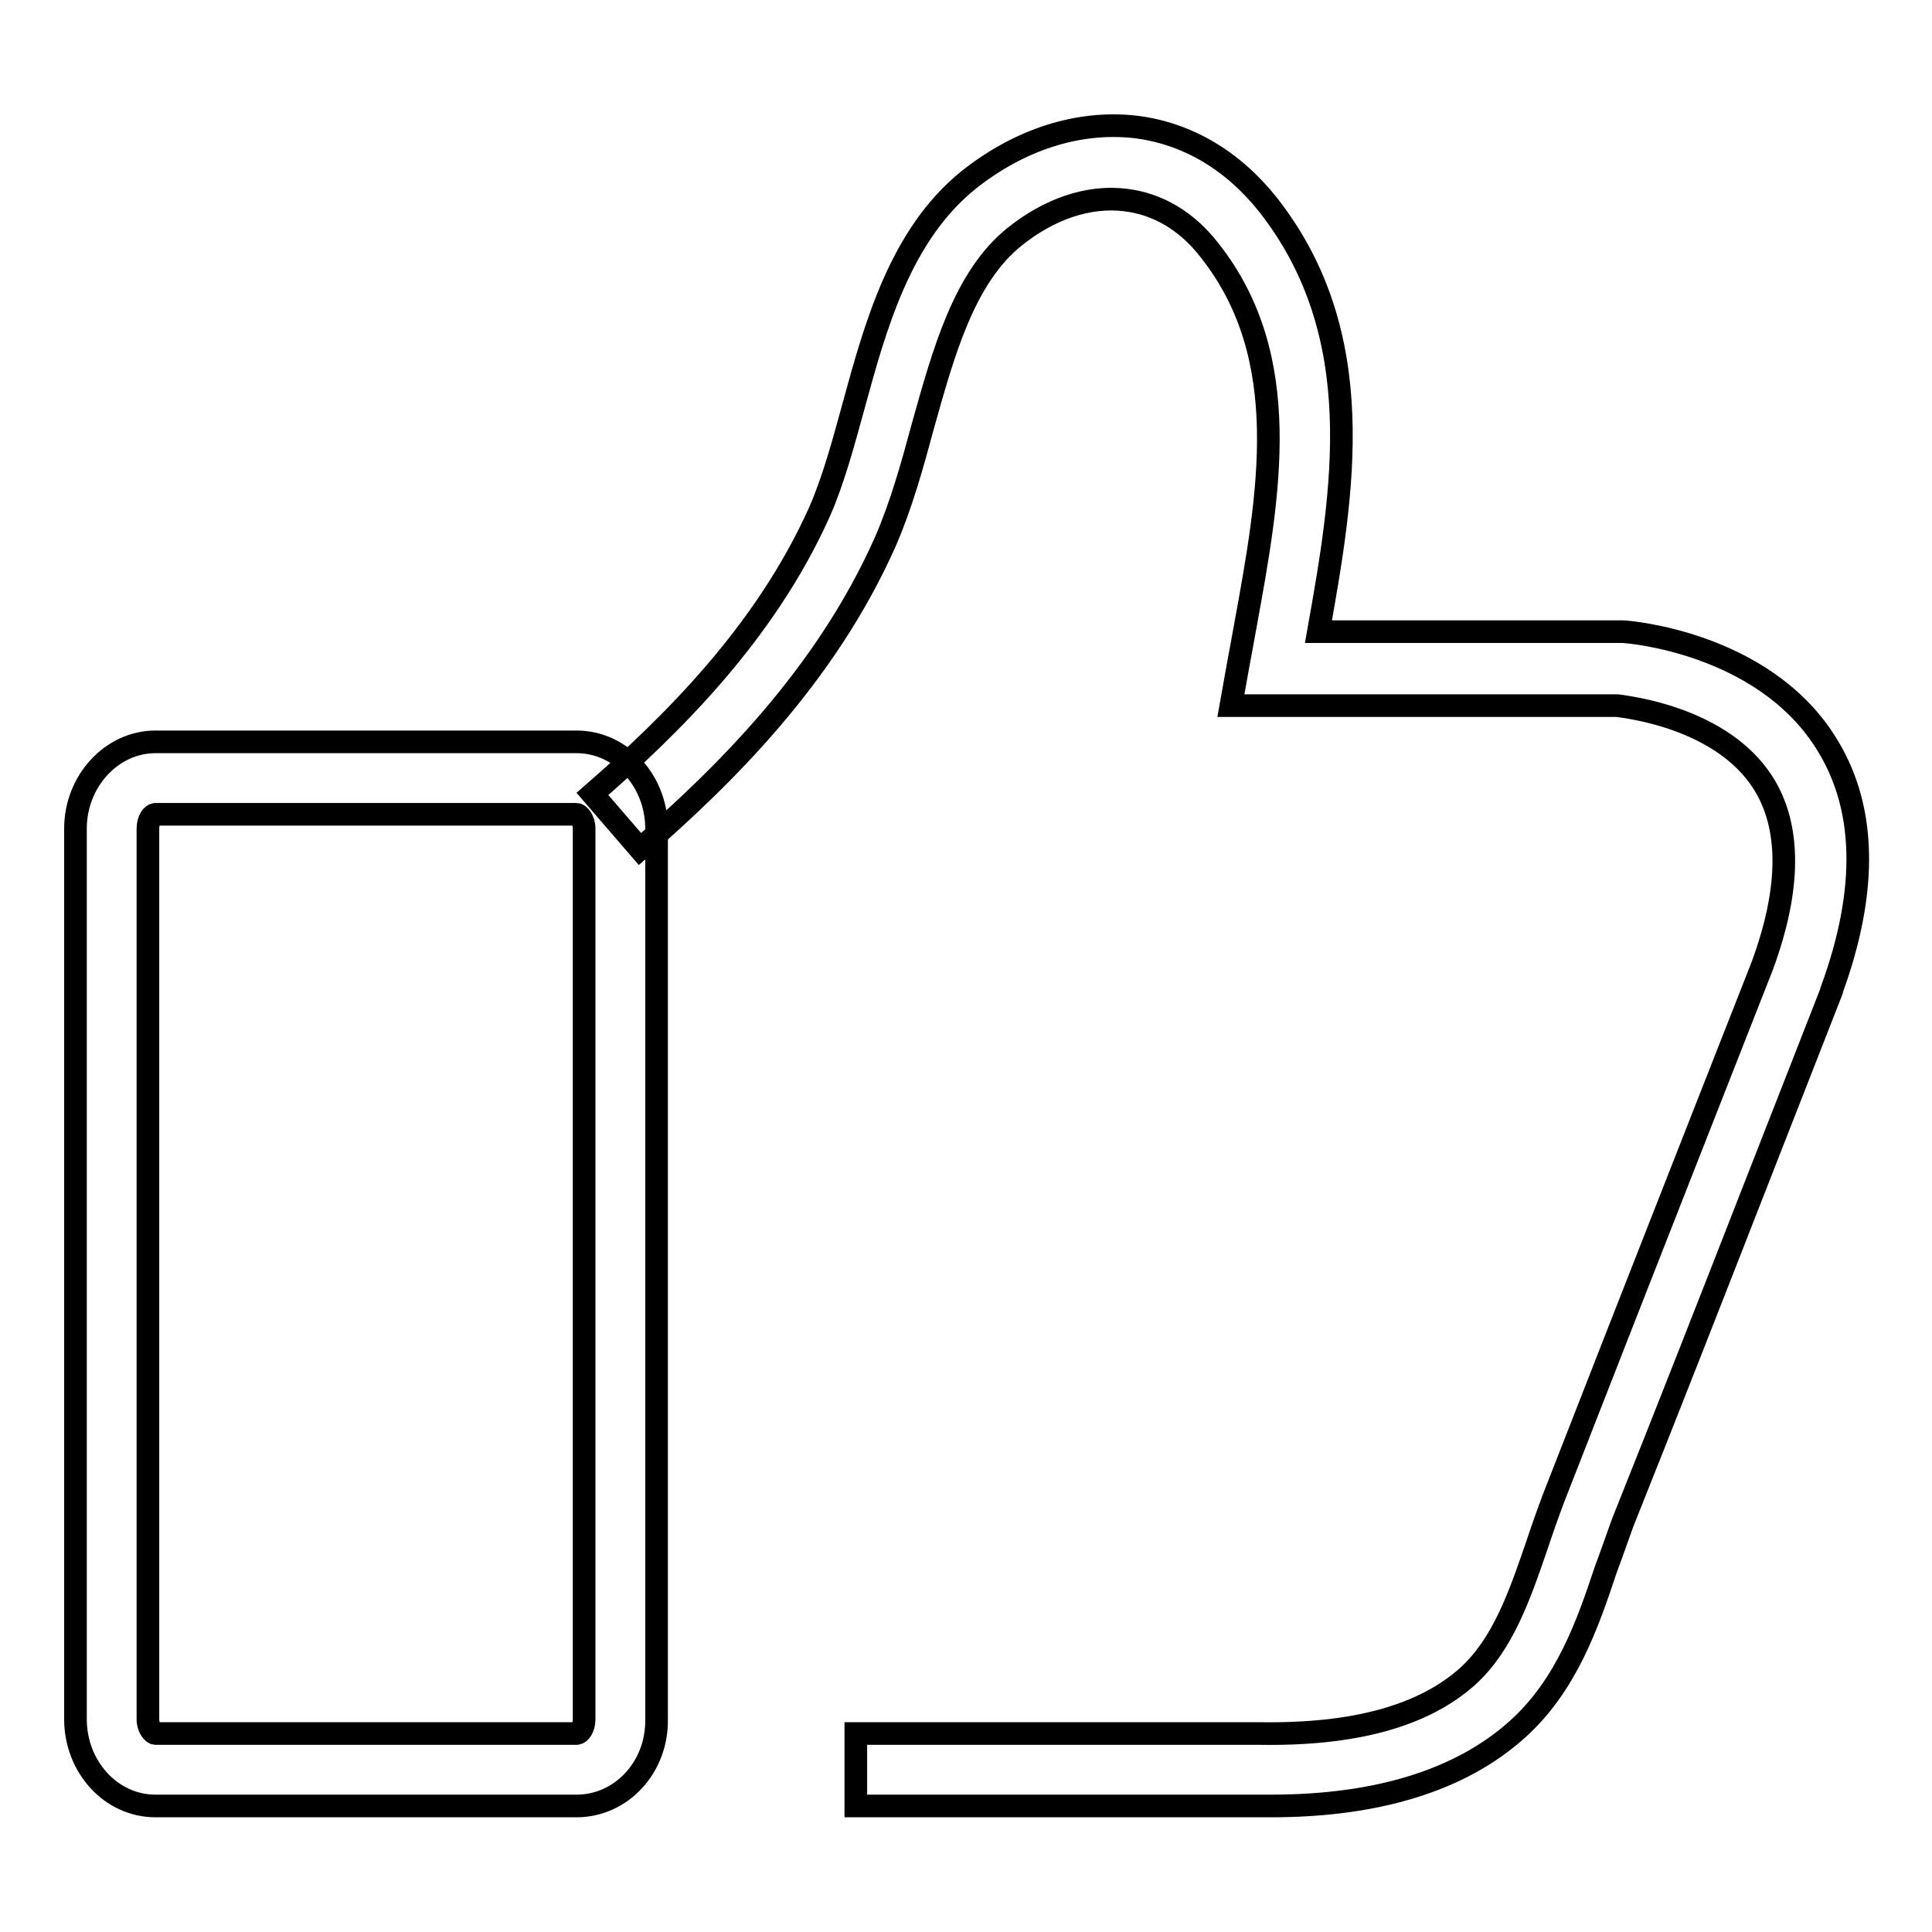
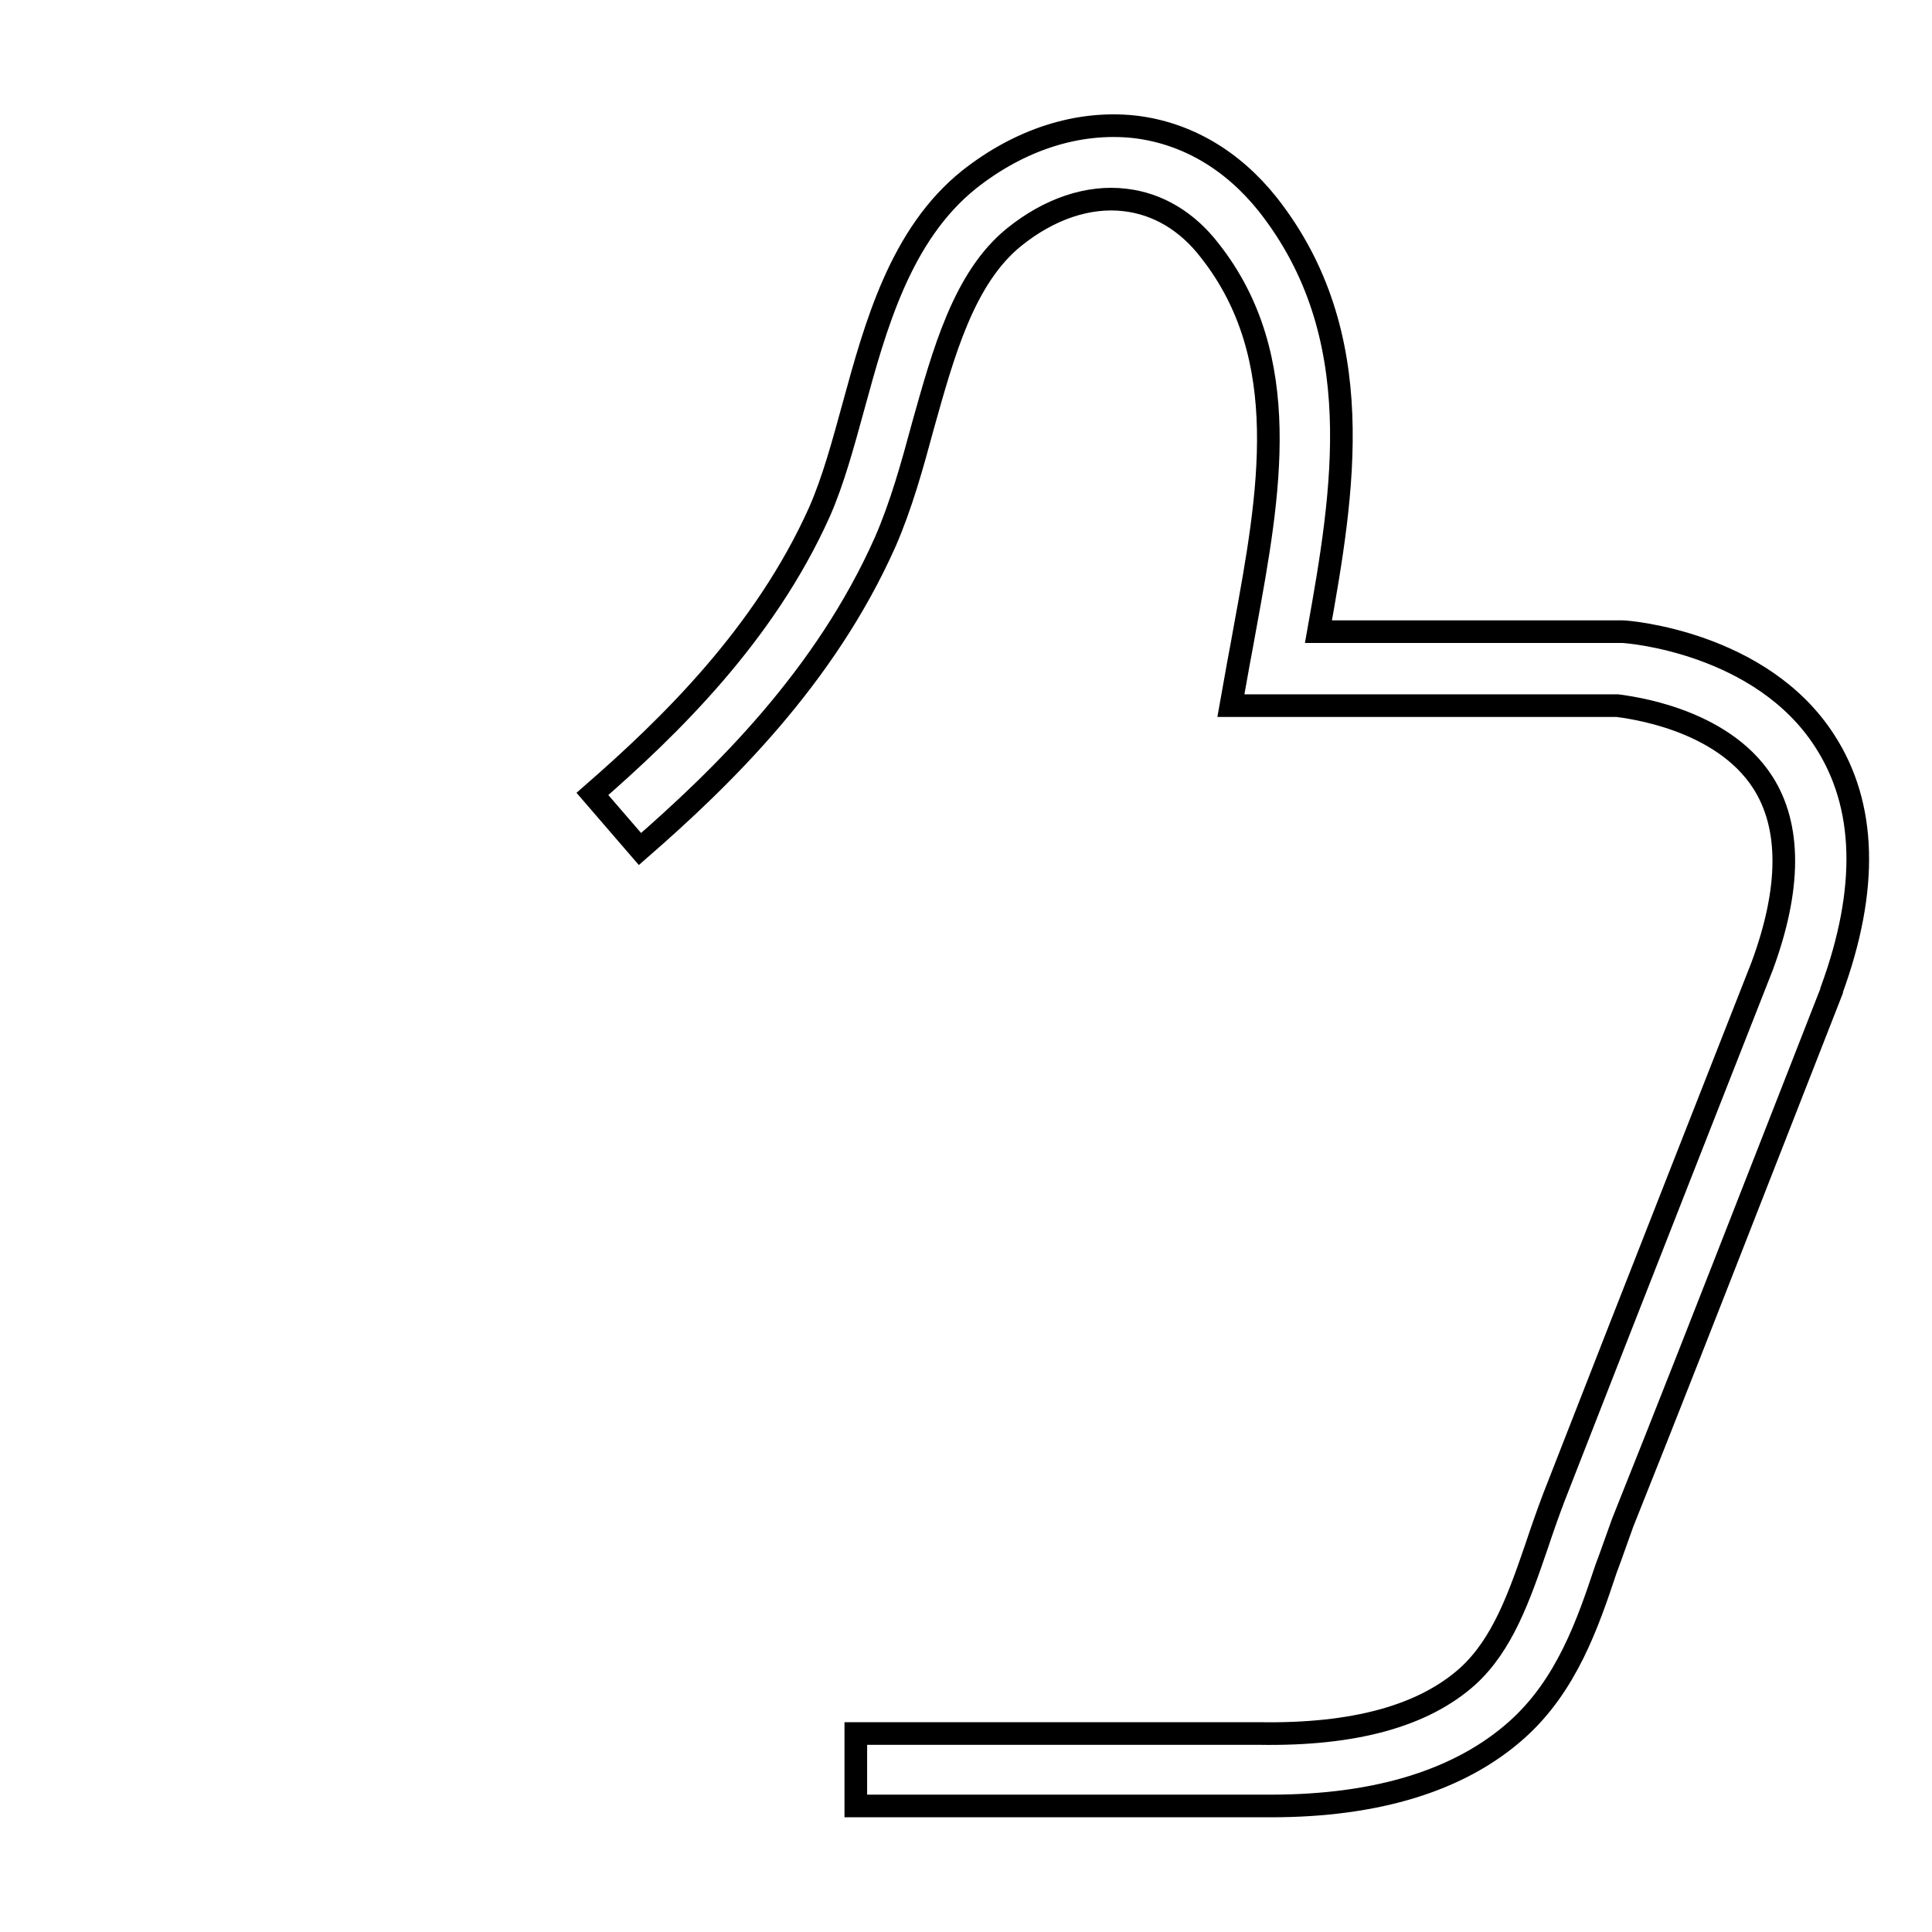
<svg xmlns="http://www.w3.org/2000/svg" version="1.1" x="0px" y="0px" viewBox="0 0 256 256" enable-background="new 0 0 256 256" xml:space="preserve">
  <g>
    <g>
-       <path stroke-width="3" fill-opacity="0" stroke="#000000" d="M76.4,239.3H20.6c-5.9,0-10.6-5.2-10.6-11.5v-118c0-6.3,4.8-11.5,10.6-11.5h55.8c5.9,0,10.6,5.2,10.6,11.5v118C87.1,234.2,82.3,239.3,76.4,239.3z M20.6,107.9c-0.4,0-1,0.7-1,1.9v118c0,1.2,0.7,1.9,1,1.9h55.8c0.4,0,1-0.7,1-1.9v-118c0-1.2-0.7-1.9-1-1.9H20.6z" />
      <path stroke-width="3" fill-opacity="0" stroke="#000000" d="M168.4,239.3c-0.5,0-1.1,0-1.6,0l-53.4,0v-9.6l53.5,0h0c12.5,0.2,21.7-2.3,27.6-7.6c4.6-4.2,6.8-10.5,9.1-17.2c0.7-2.1,1.5-4.4,2.3-6.5c5.9-15.1,11.8-30.2,17.7-45.2l9.9-25.2c3.8-10.3,3.8-18.5,0.1-24.3c-5.5-8.6-17.9-10-19.3-10.2l-51.2,0l1-5.6c0.3-1.6,0.6-3.2,0.9-4.9c3.2-17.5,6.5-35.6-4.7-49.8c-3-3.9-6.9-6.2-11.2-6.7c-4.9-0.6-10.1,1.2-14.7,4.9c-6.7,5.4-9.4,15.4-12.1,25c-1.4,5.2-2.9,10.6-5,15.4c-8,18-21.6,31.2-32.5,40.7l-6.3-7.3c10.2-8.9,22.8-21.1,30.1-37.4c1.8-4.1,3.1-8.9,4.5-14c2.9-10.6,6.2-22.7,15.3-30c6.7-5.3,14.4-7.8,21.9-7c6.9,0.8,13,4.4,17.7,10.3c13.6,17.3,10,38.1,6.7,56.6l40.1,0h0.2c0.7,0,18.4,1.4,26.8,14.5c5.5,8.5,5.8,19.6,0.9,33l0,0.1l-9.9,25.3c-5.9,15.1-11.8,30.2-17.8,45.2c-0.7,1.9-1.4,4-2.2,6.1c-2.4,7.2-5.2,15.4-11.8,21.3C193.5,235.9,182.5,239.3,168.4,239.3z" />
    </g>
  </g>
</svg>